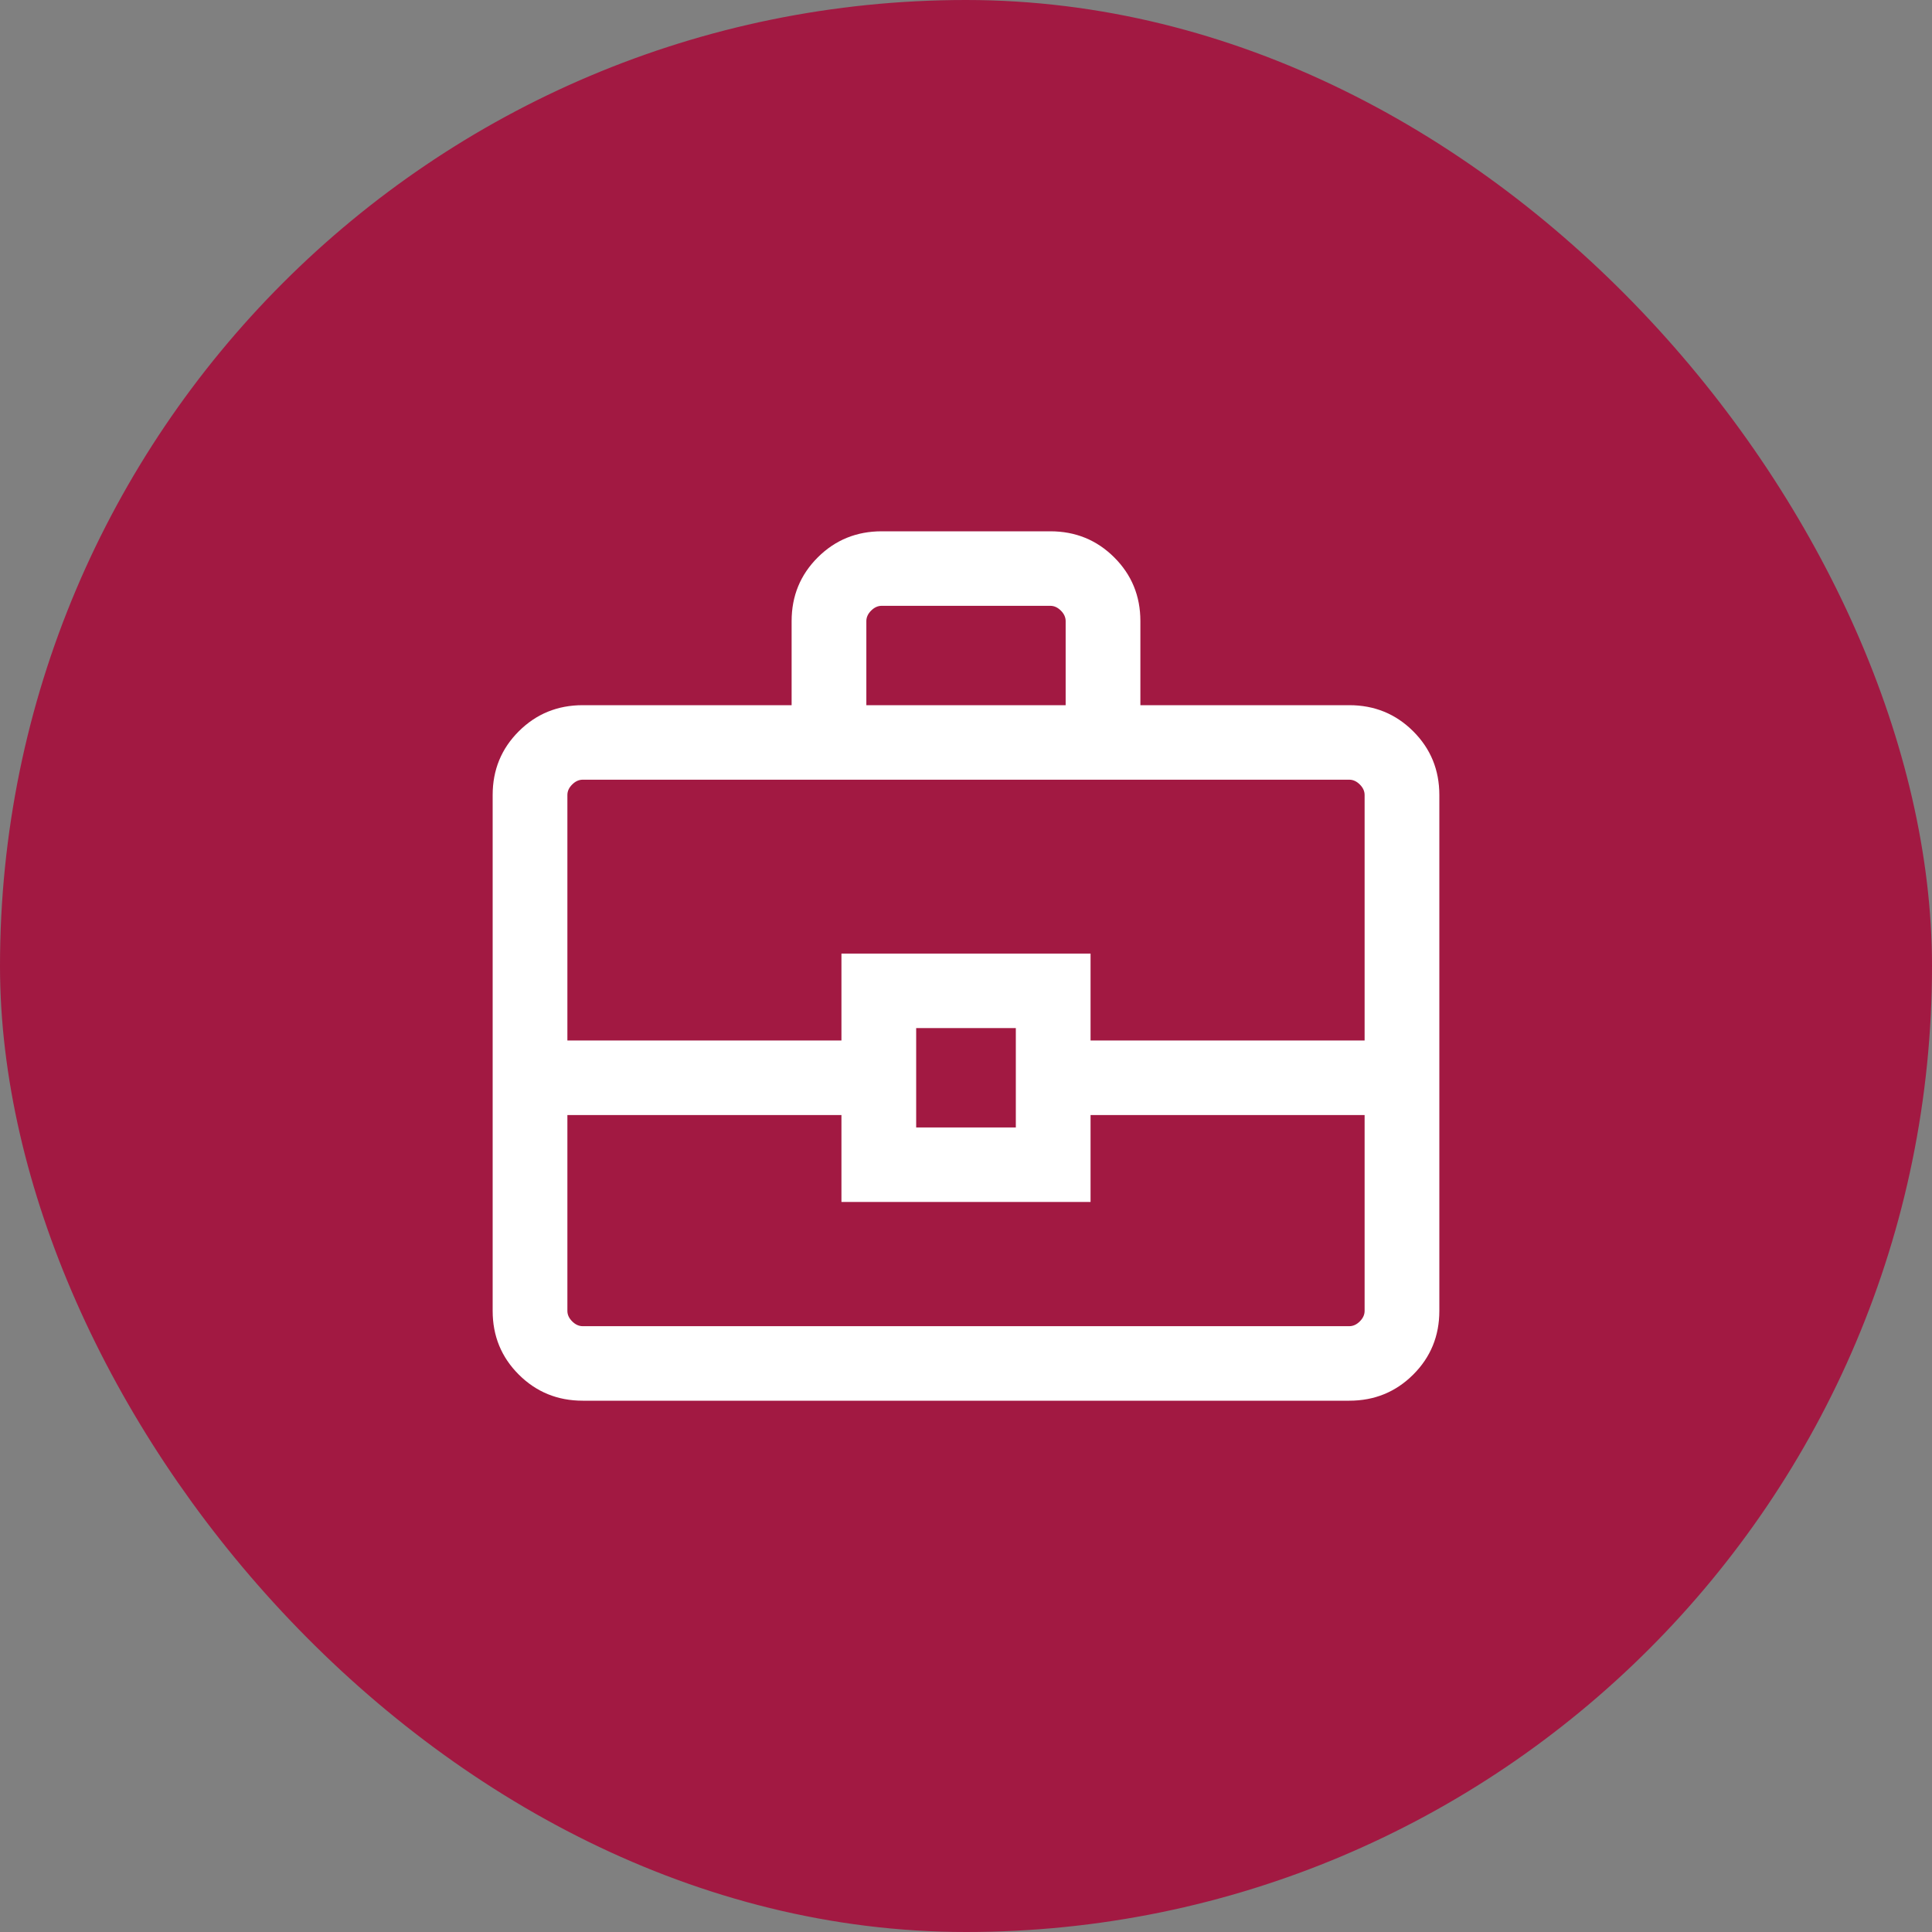
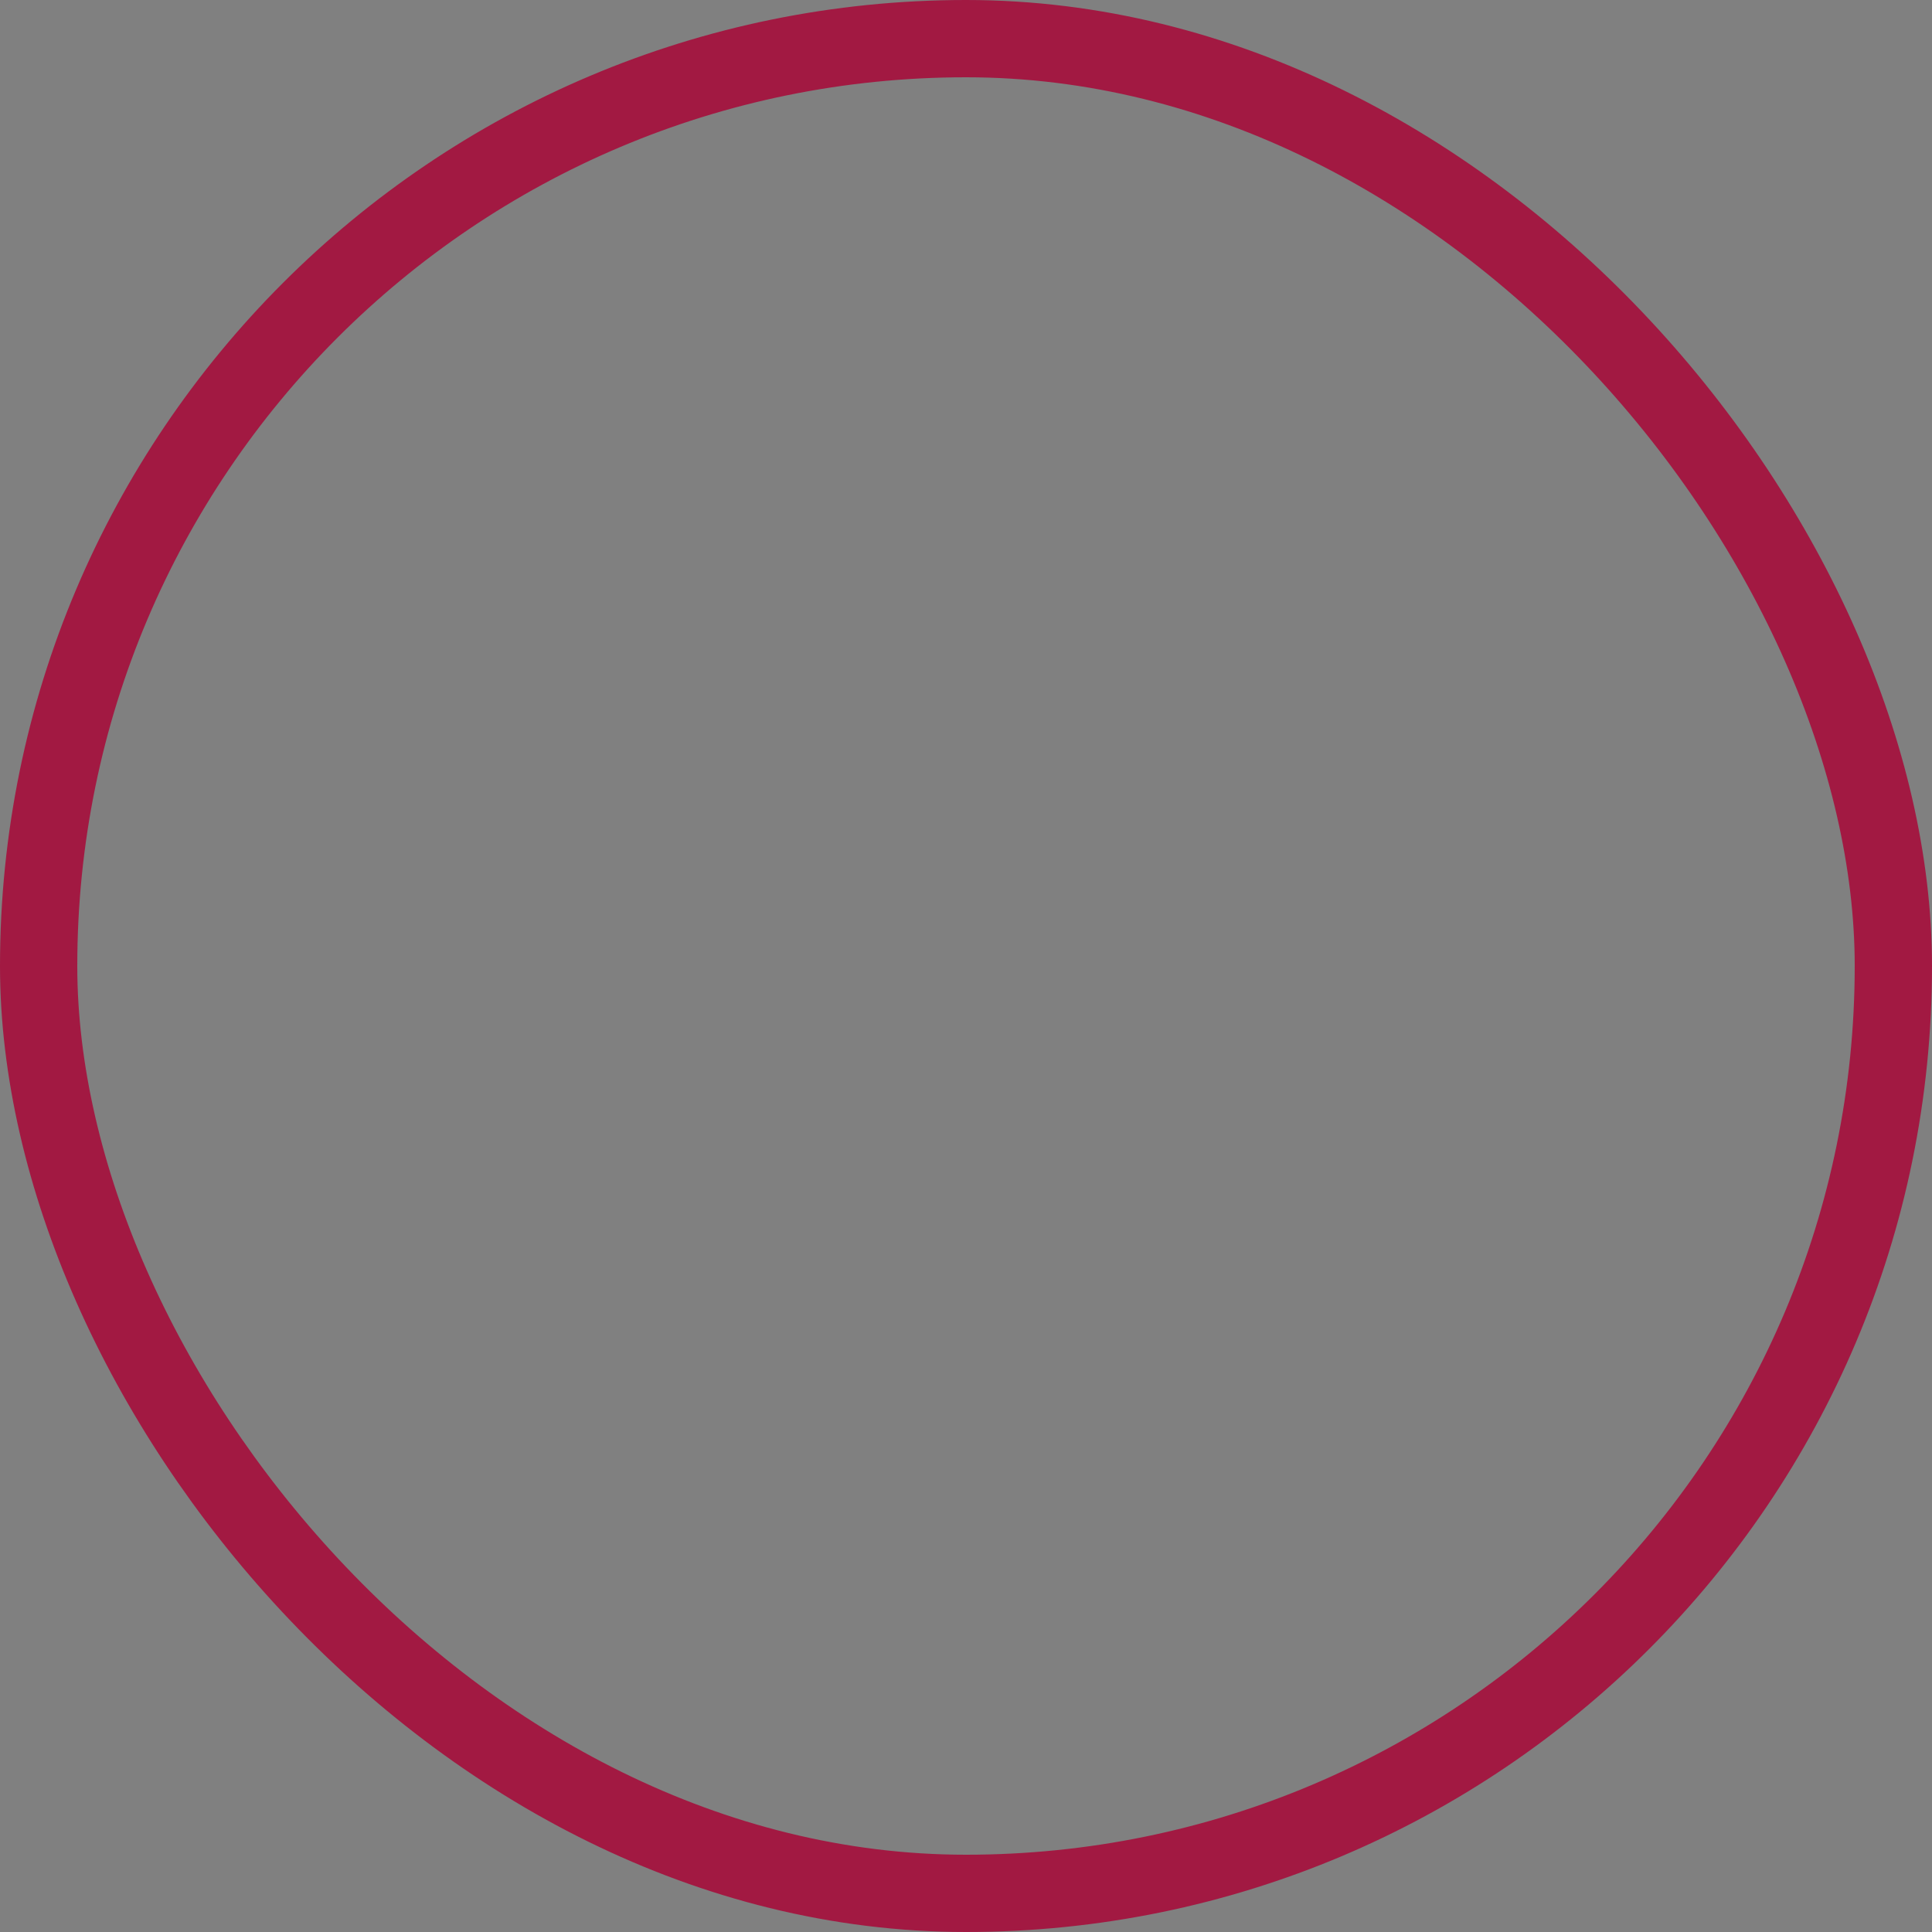
<svg xmlns="http://www.w3.org/2000/svg" width="100" height="100" viewBox="0 0 100 100" fill="none">
  <rect x="0" y="0" width="100" height="100" fill="#808080" stroke="none" />
-   <rect x="2" y="2" width="96" height="96" rx="48" fill="#A21942" />
  <rect x="2" y="2" width="96" height="96" rx="48" stroke="#A21942" stroke-width="4" />
-   <path d="M30.162 72.5C28.859 72.5 27.757 72.05 26.854 71.15C25.951 70.25 25.5 69.15 25.5 67.852V41.148C25.5 39.849 25.951 38.75 26.854 37.85C27.757 36.95 28.859 36.5 30.162 36.5H40.974V32.148C40.974 30.849 41.425 29.75 42.328 28.85C43.23 27.95 44.333 27.5 45.636 27.5H54.364C55.667 27.5 56.77 27.95 57.672 28.85C58.575 29.75 59.026 30.849 59.026 32.148V36.5H69.838C71.141 36.5 72.243 36.95 73.146 37.85C74.049 38.75 74.5 39.849 74.5 41.148V67.852C74.5 69.15 74.049 70.25 73.146 71.15C72.243 72.05 71.141 72.5 69.838 72.5H30.162ZM44.842 36.5H55.158V32.148C55.158 31.951 55.075 31.769 54.91 31.605C54.745 31.44 54.563 31.357 54.364 31.357H45.636C45.437 31.357 45.255 31.44 45.09 31.605C44.925 31.769 44.842 31.951 44.842 32.148V36.5ZM70.632 57.714H56.447V62.214H43.553V57.714H29.368V67.852C29.368 68.049 29.451 68.231 29.617 68.395C29.782 68.56 29.963 68.643 30.162 68.643H69.838C70.037 68.643 70.218 68.56 70.383 68.395C70.549 68.231 70.632 68.049 70.632 67.852V57.714ZM47.421 58.357H52.579V53.214H47.421V58.357ZM29.368 53.857H43.553V49.357H56.447V53.857H70.632V41.148C70.632 40.95 70.549 40.769 70.383 40.605C70.218 40.44 70.037 40.357 69.838 40.357H30.162C29.963 40.357 29.782 40.44 29.617 40.605C29.451 40.769 29.368 40.95 29.368 41.148V53.857Z" fill="white" />
</svg>